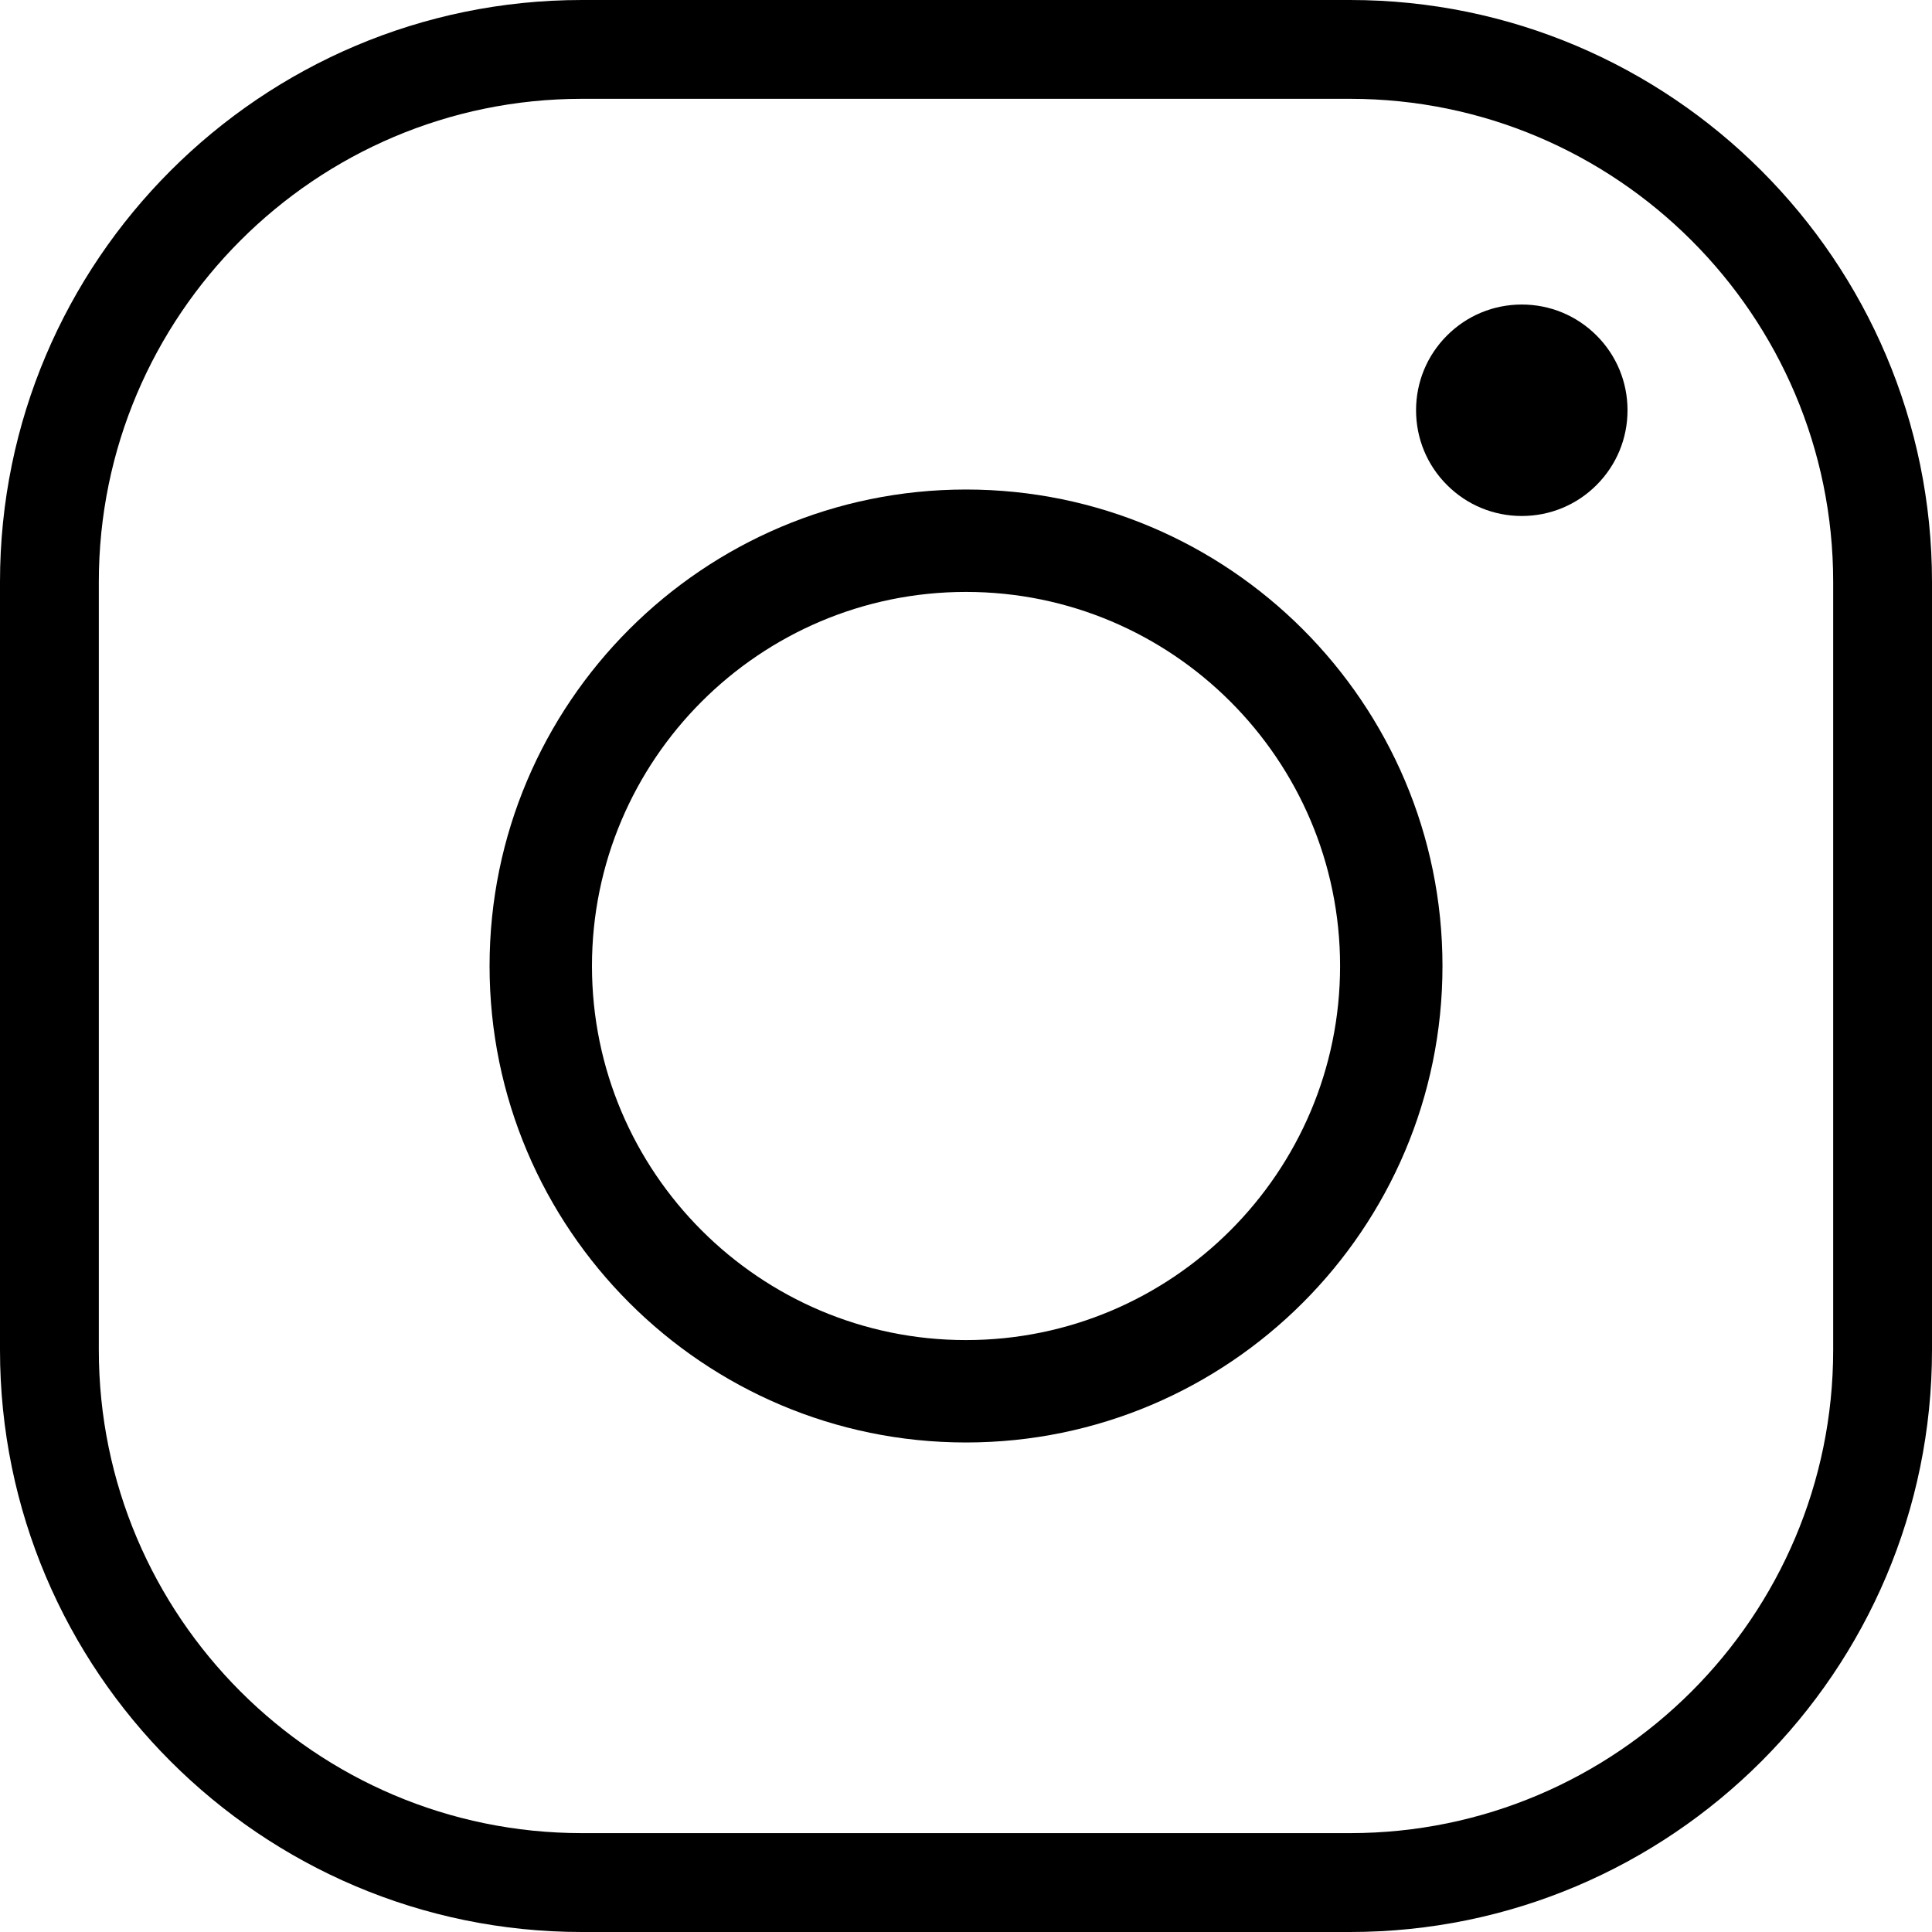
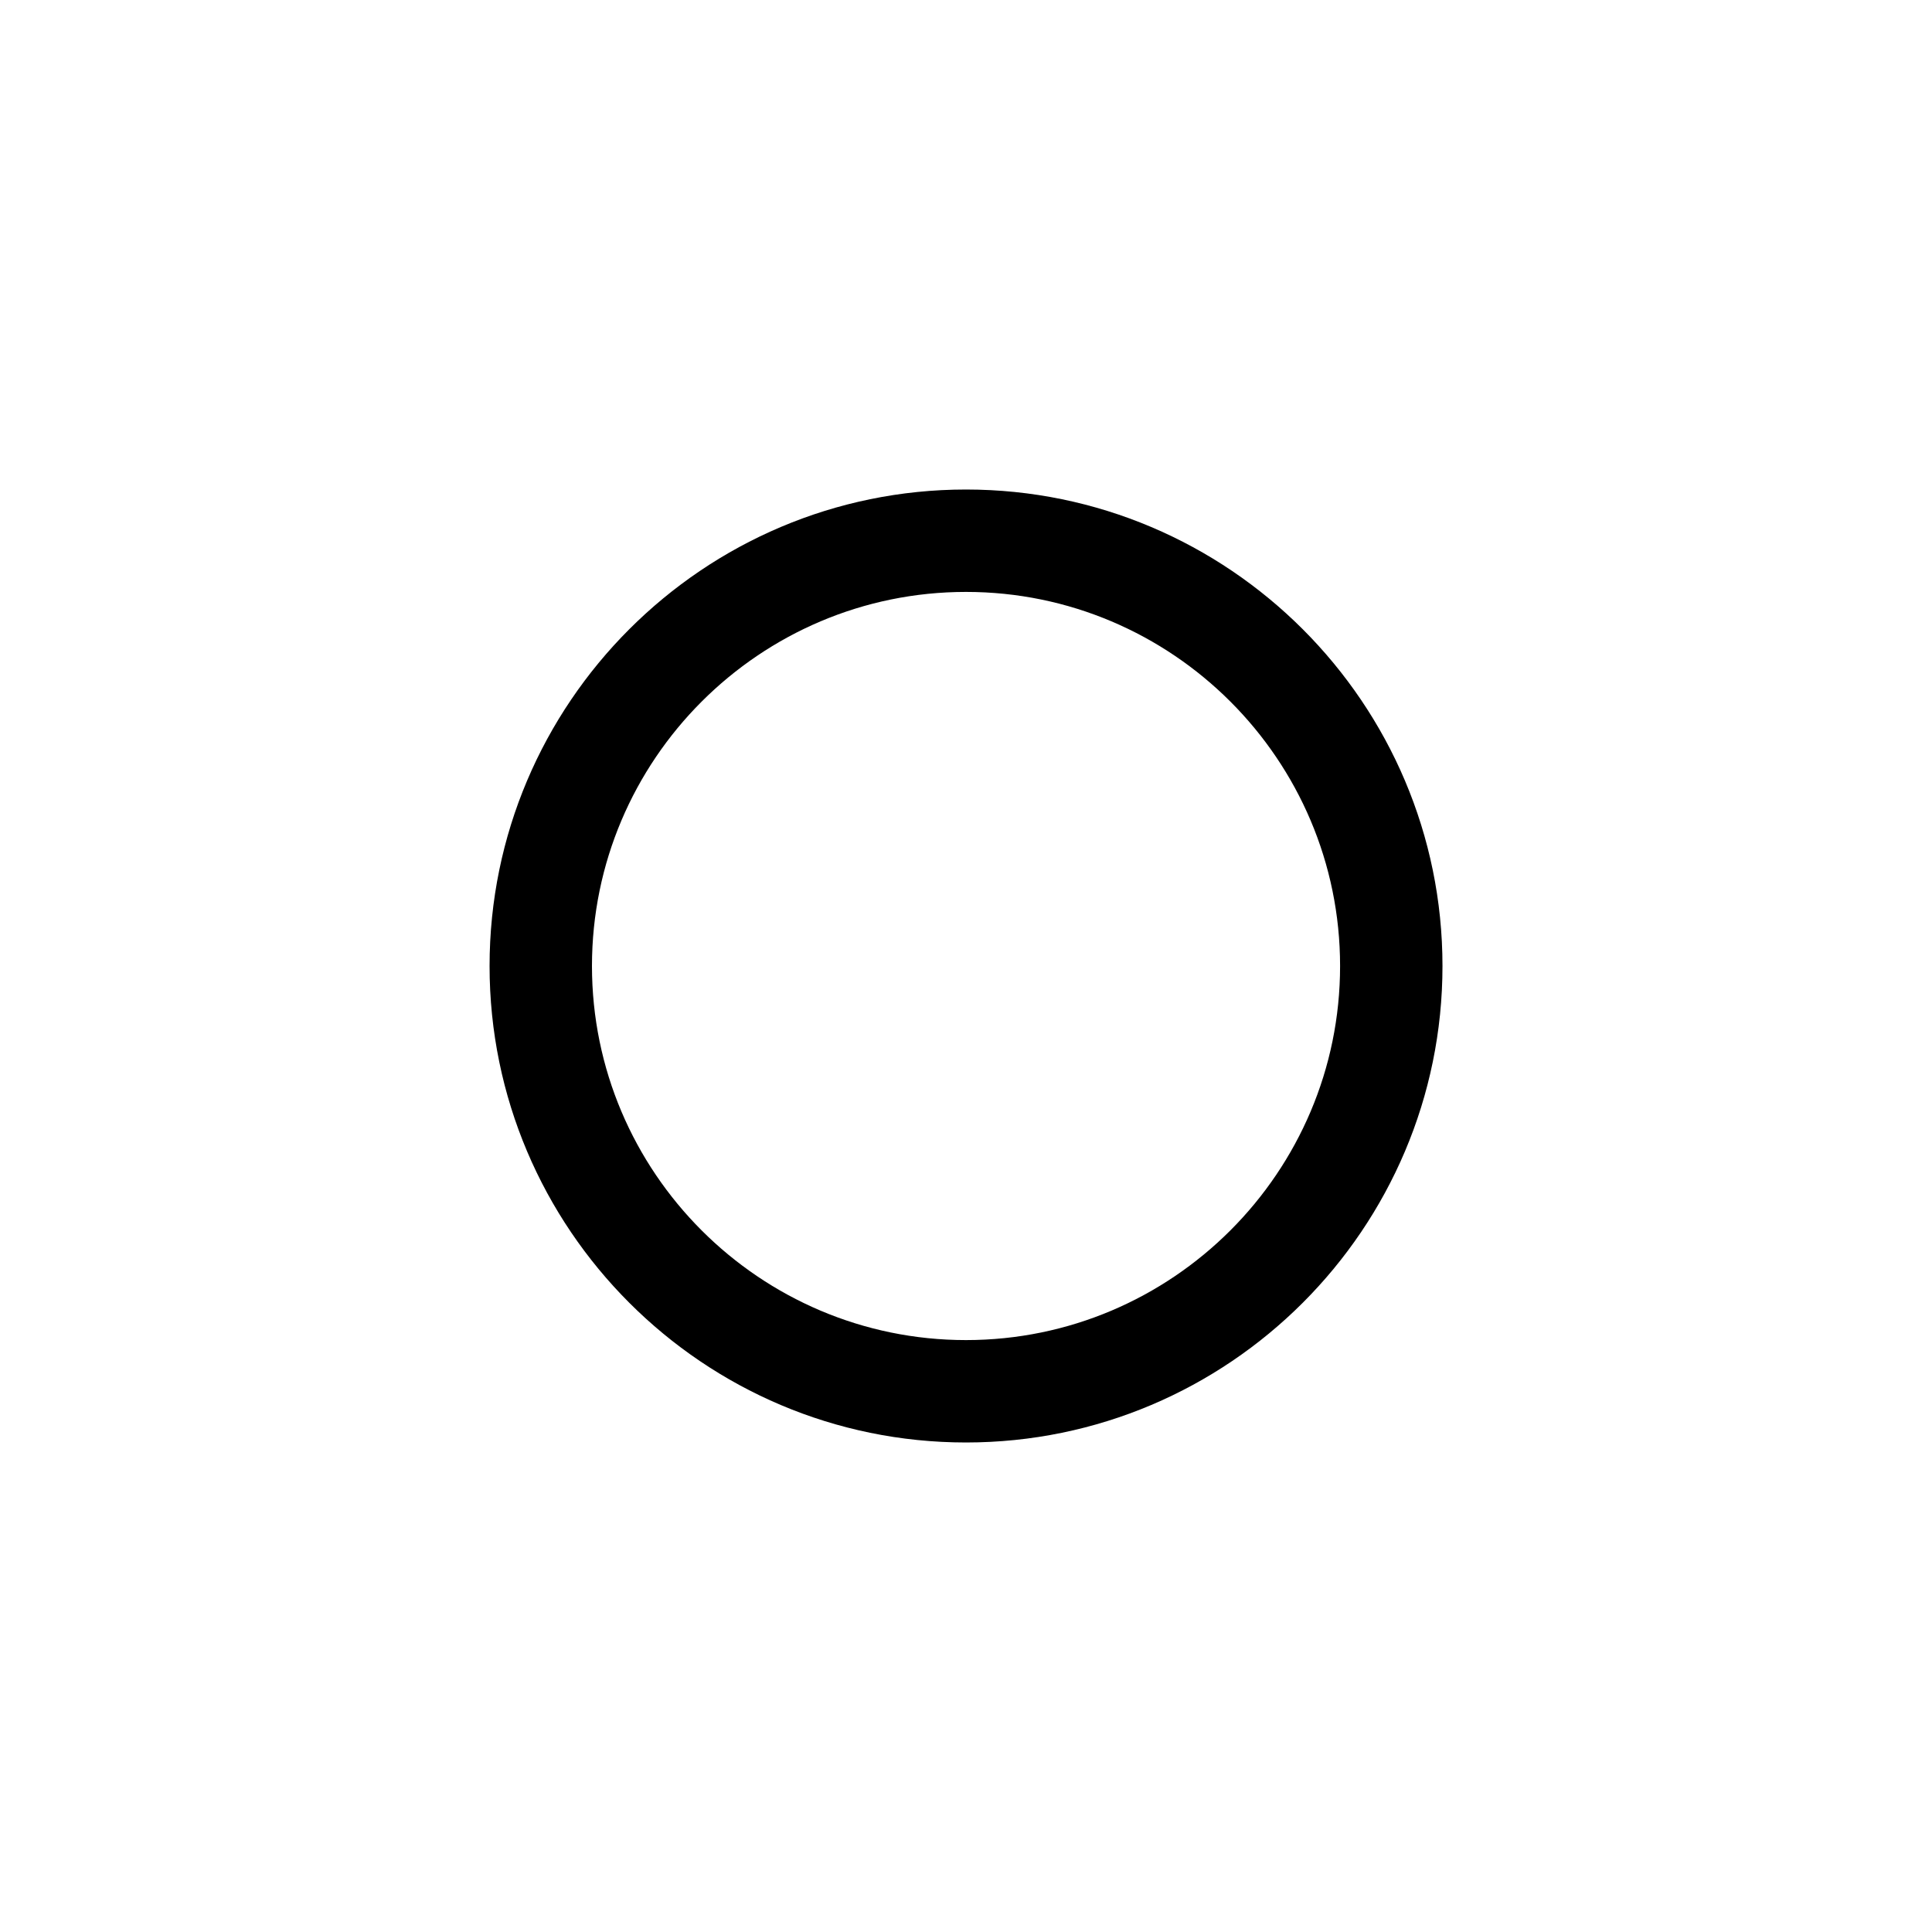
<svg xmlns="http://www.w3.org/2000/svg" version="1.1" viewBox="0 0 4000 4000">
  <g>
    <g id="Layer_1">
      <g>
-         <path d="M1204.7,4000C540.4,4000,0,3459.5,0,2795.2v-1590.5C0,540.5,540.4,0,1204.7,0h1590.5C3459.5,0,4000,540.5,4000,1204.8v1590.5c0,664.3-540.5,1204.7-1204.8,1204.7h-1590.5ZM1204.7,204.6c-551.5,0-1000.1,448.7-1000.1,1000.1v1590.5c0,551.5,448.7,1000.1,1000.1,1000.1h1590.5c551.5,0,1000.2-448.6,1000.2-1000.1v-1590.5c0-551.5-448.7-1000.1-1000.2-1000.1h-1590.5Z" />
        <path d="M2000,2986.5c-543.9,0-986.4-442.5-986.4-986.5s442.5-986.5,986.4-986.5,986.5,442.5,986.5,986.5-442.5,986.5-986.5,986.5ZM2000,1225.5c-427,0-774.4,347.4-774.4,774.5s347.4,774.5,774.4,774.5,774.5-347.4,774.5-774.5-347.4-774.5-774.5-774.5Z" />
-         <path d="M3150.7,1068.3c-58.5,0-113.5-22.8-154.8-64.1-41.3-41.3-64.1-96.3-64.1-154.8s22.8-113.5,64.1-154.8c41.3-41.3,96.3-64.1,154.8-64.1s113.4,22.8,154.8,64.1c41.3,41.3,64.1,96.3,64.1,154.8s-22.8,113.4-64.1,154.8c-41.3,41.3-96.3,64.1-154.8,64.1Z" />
      </g>
    </g>
  </g>
</svg>